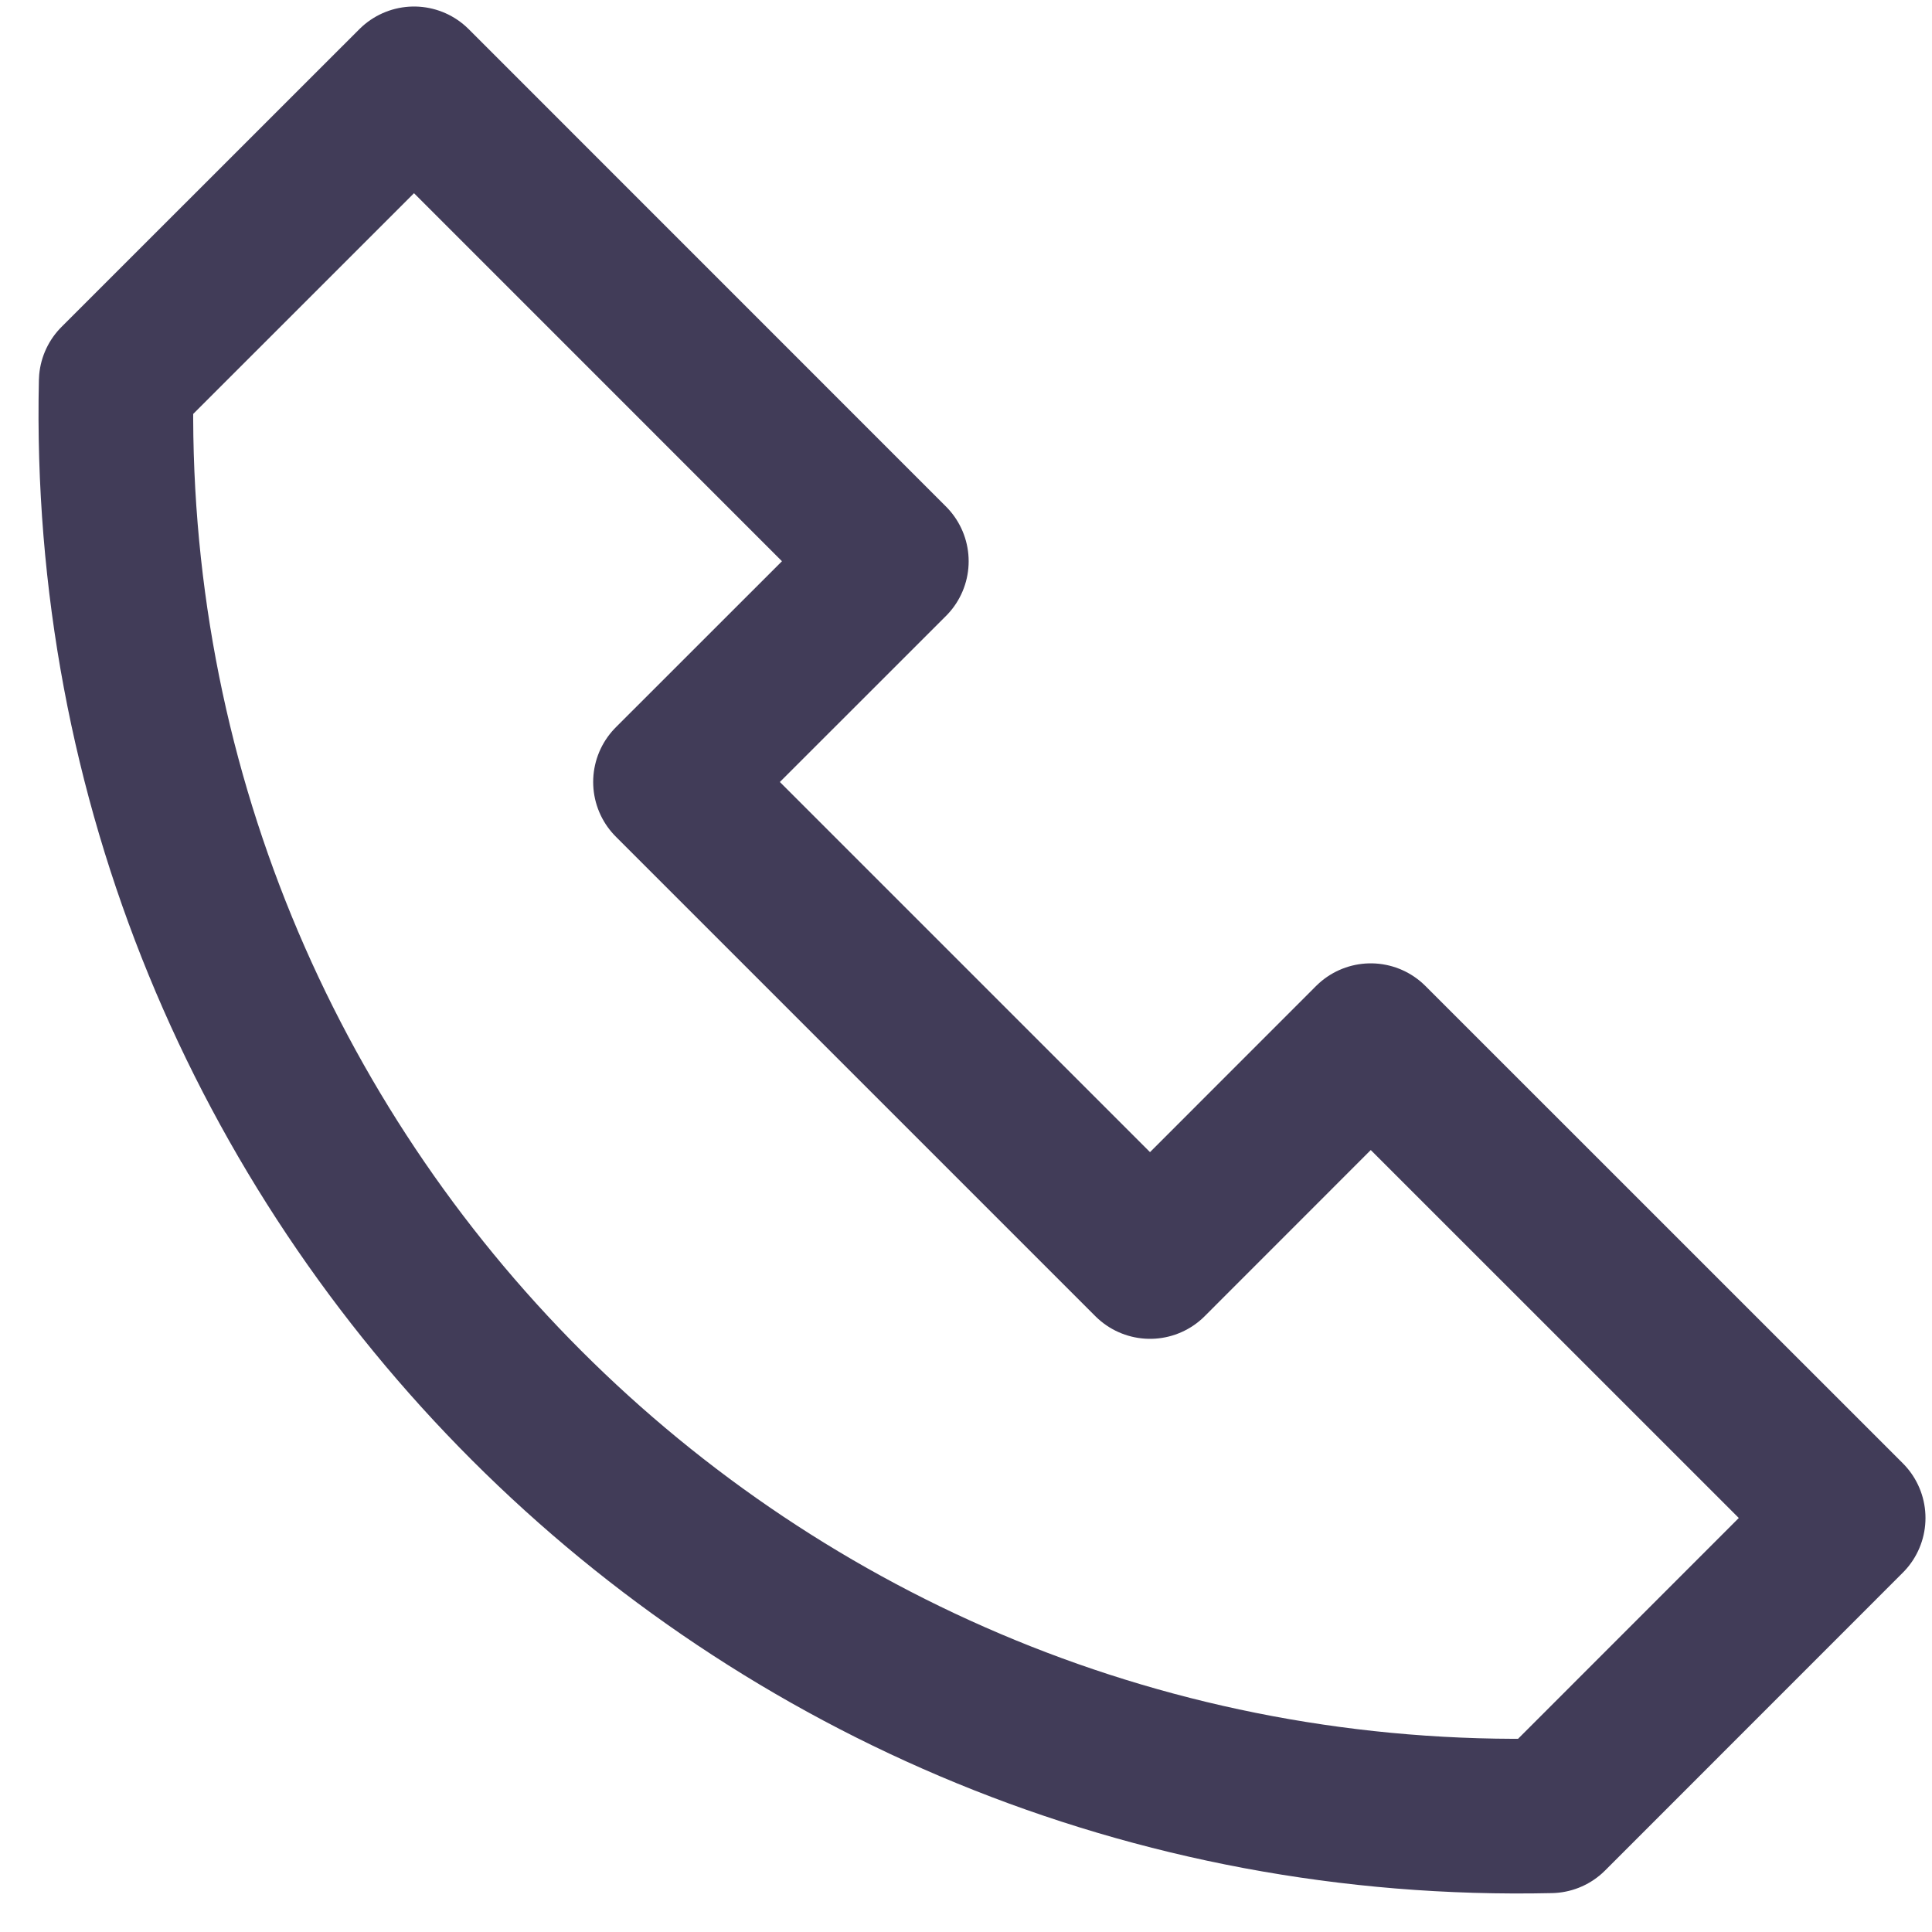
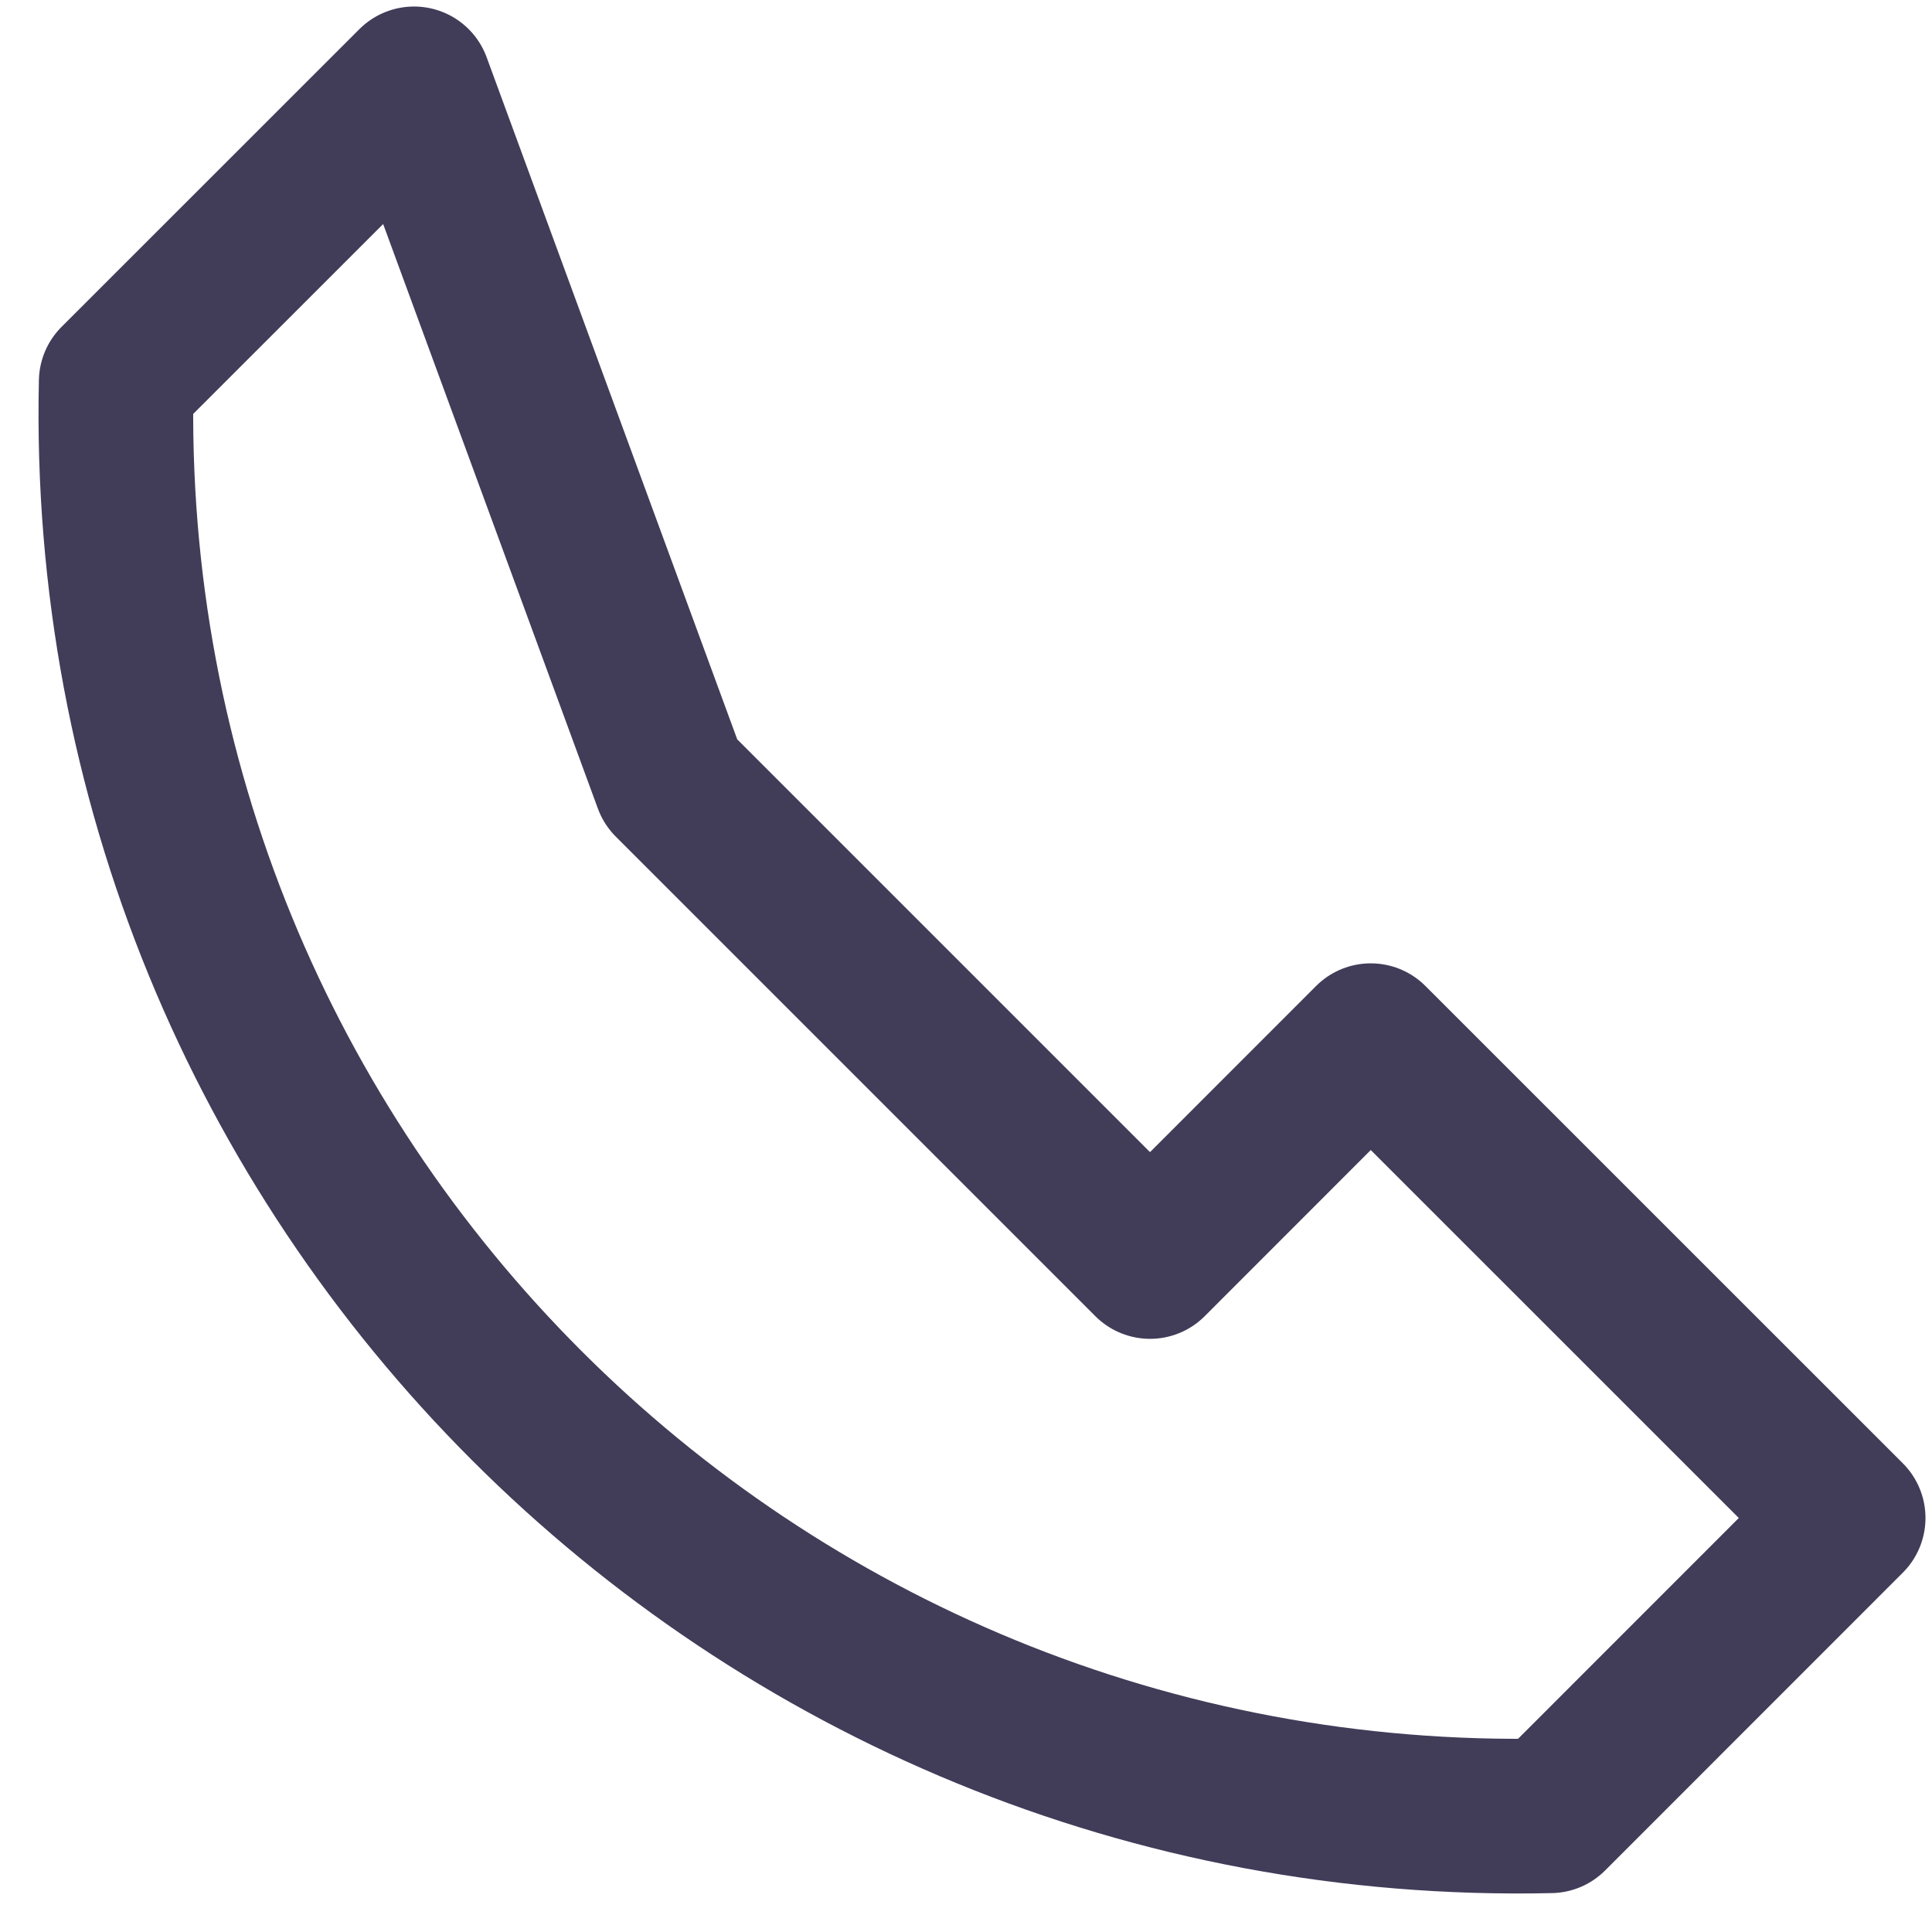
<svg xmlns="http://www.w3.org/2000/svg" width="20px" height="20px" viewBox="0 0 20 20" version="1.1">
  <title>i-call</title>
  <g id="pricing" stroke="none" stroke-width="1" fill="none" fill-rule="evenodd" stroke-linecap="round" stroke-linejoin="round">
    <g id="worth-it-3-month-plan" transform="translate(-557, -1002)" stroke="#413C58" stroke-width="1.601">
      <g id="Group-16" transform="translate(318, 983)">
        <g id="Group-15" transform="translate(32, 16)">
          <g id="Group-10" transform="translate(209, 0)">
-             <path d="M2.286,3.868 L7.227,8.81 L4.941,11.095 L9.905,16.059 L12.19,13.773 L17.132,18.714 L14.05,21.797 C9.909,21.89 6.151,20.249 3.451,17.549 C0.751,14.849 -0.89,11.091 -0.797,6.95 L2.286,3.868 Z" id="i-call" />
+             <path d="M2.286,3.868 L4.941,11.095 L9.905,16.059 L12.19,13.773 L17.132,18.714 L14.05,21.797 C9.909,21.89 6.151,20.249 3.451,17.549 C0.751,14.849 -0.89,11.091 -0.797,6.95 L2.286,3.868 Z" id="i-call" />
          </g>
        </g>
      </g>
    </g>
  </g>
</svg>